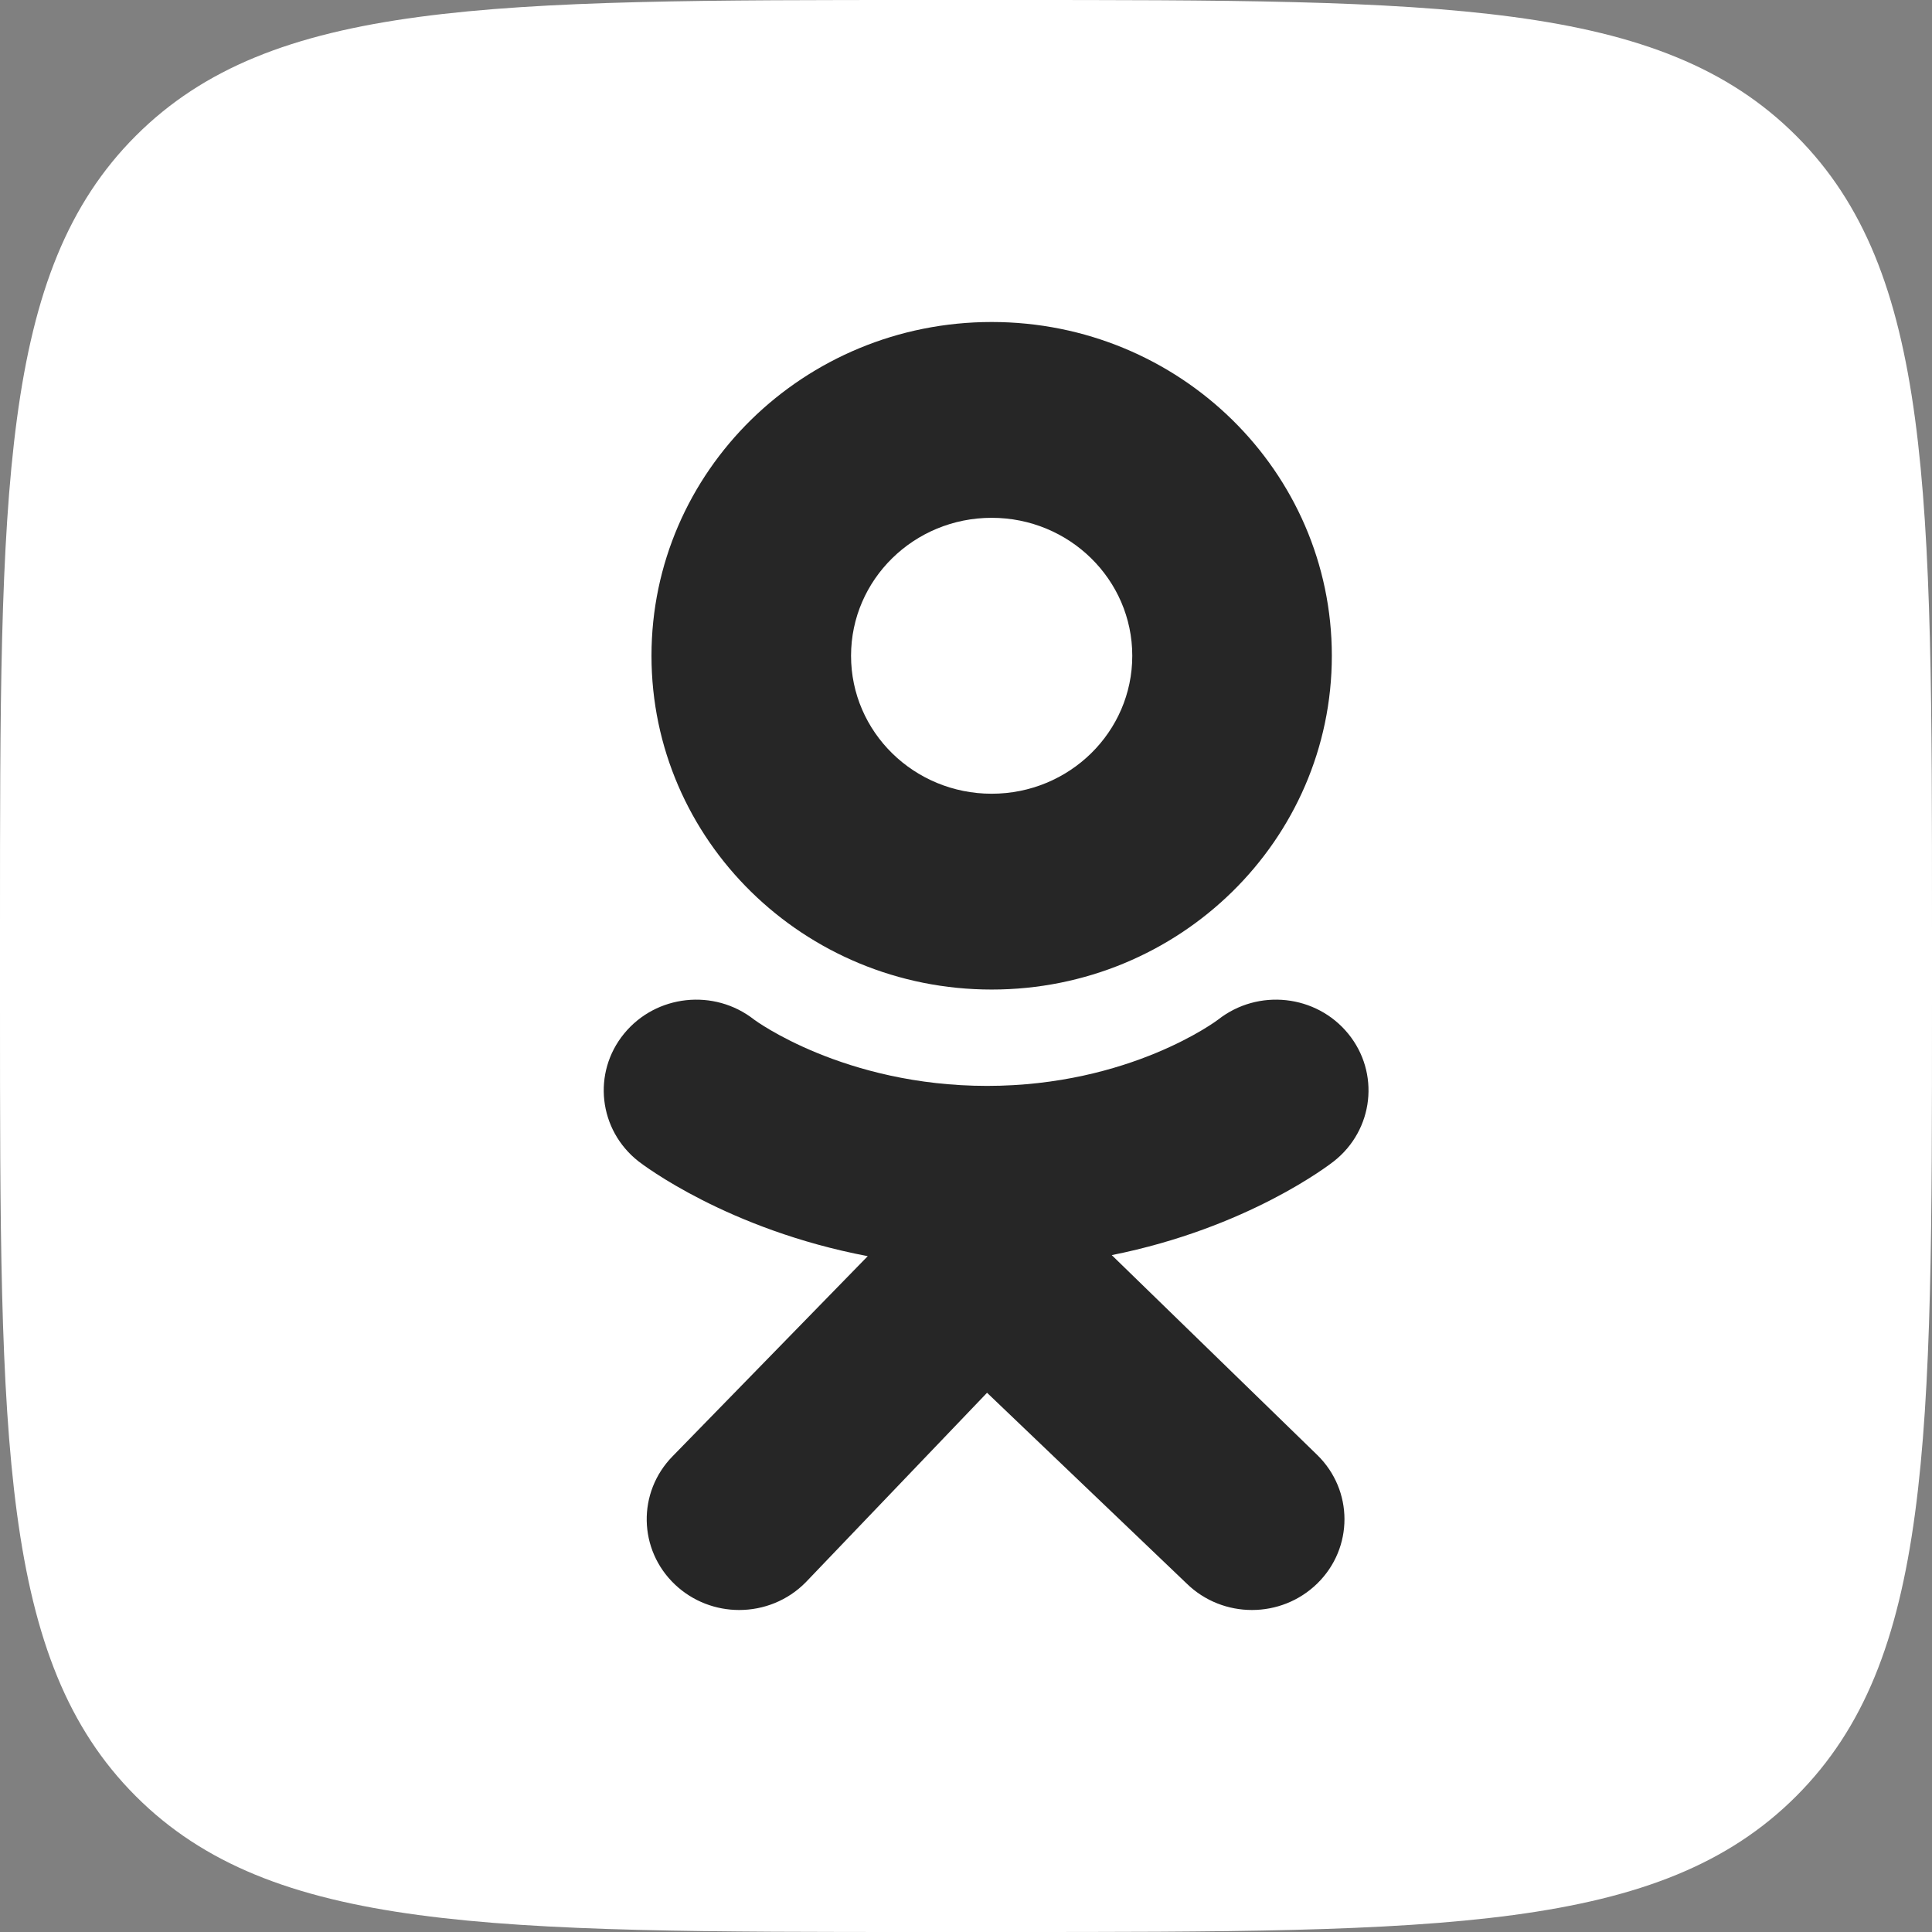
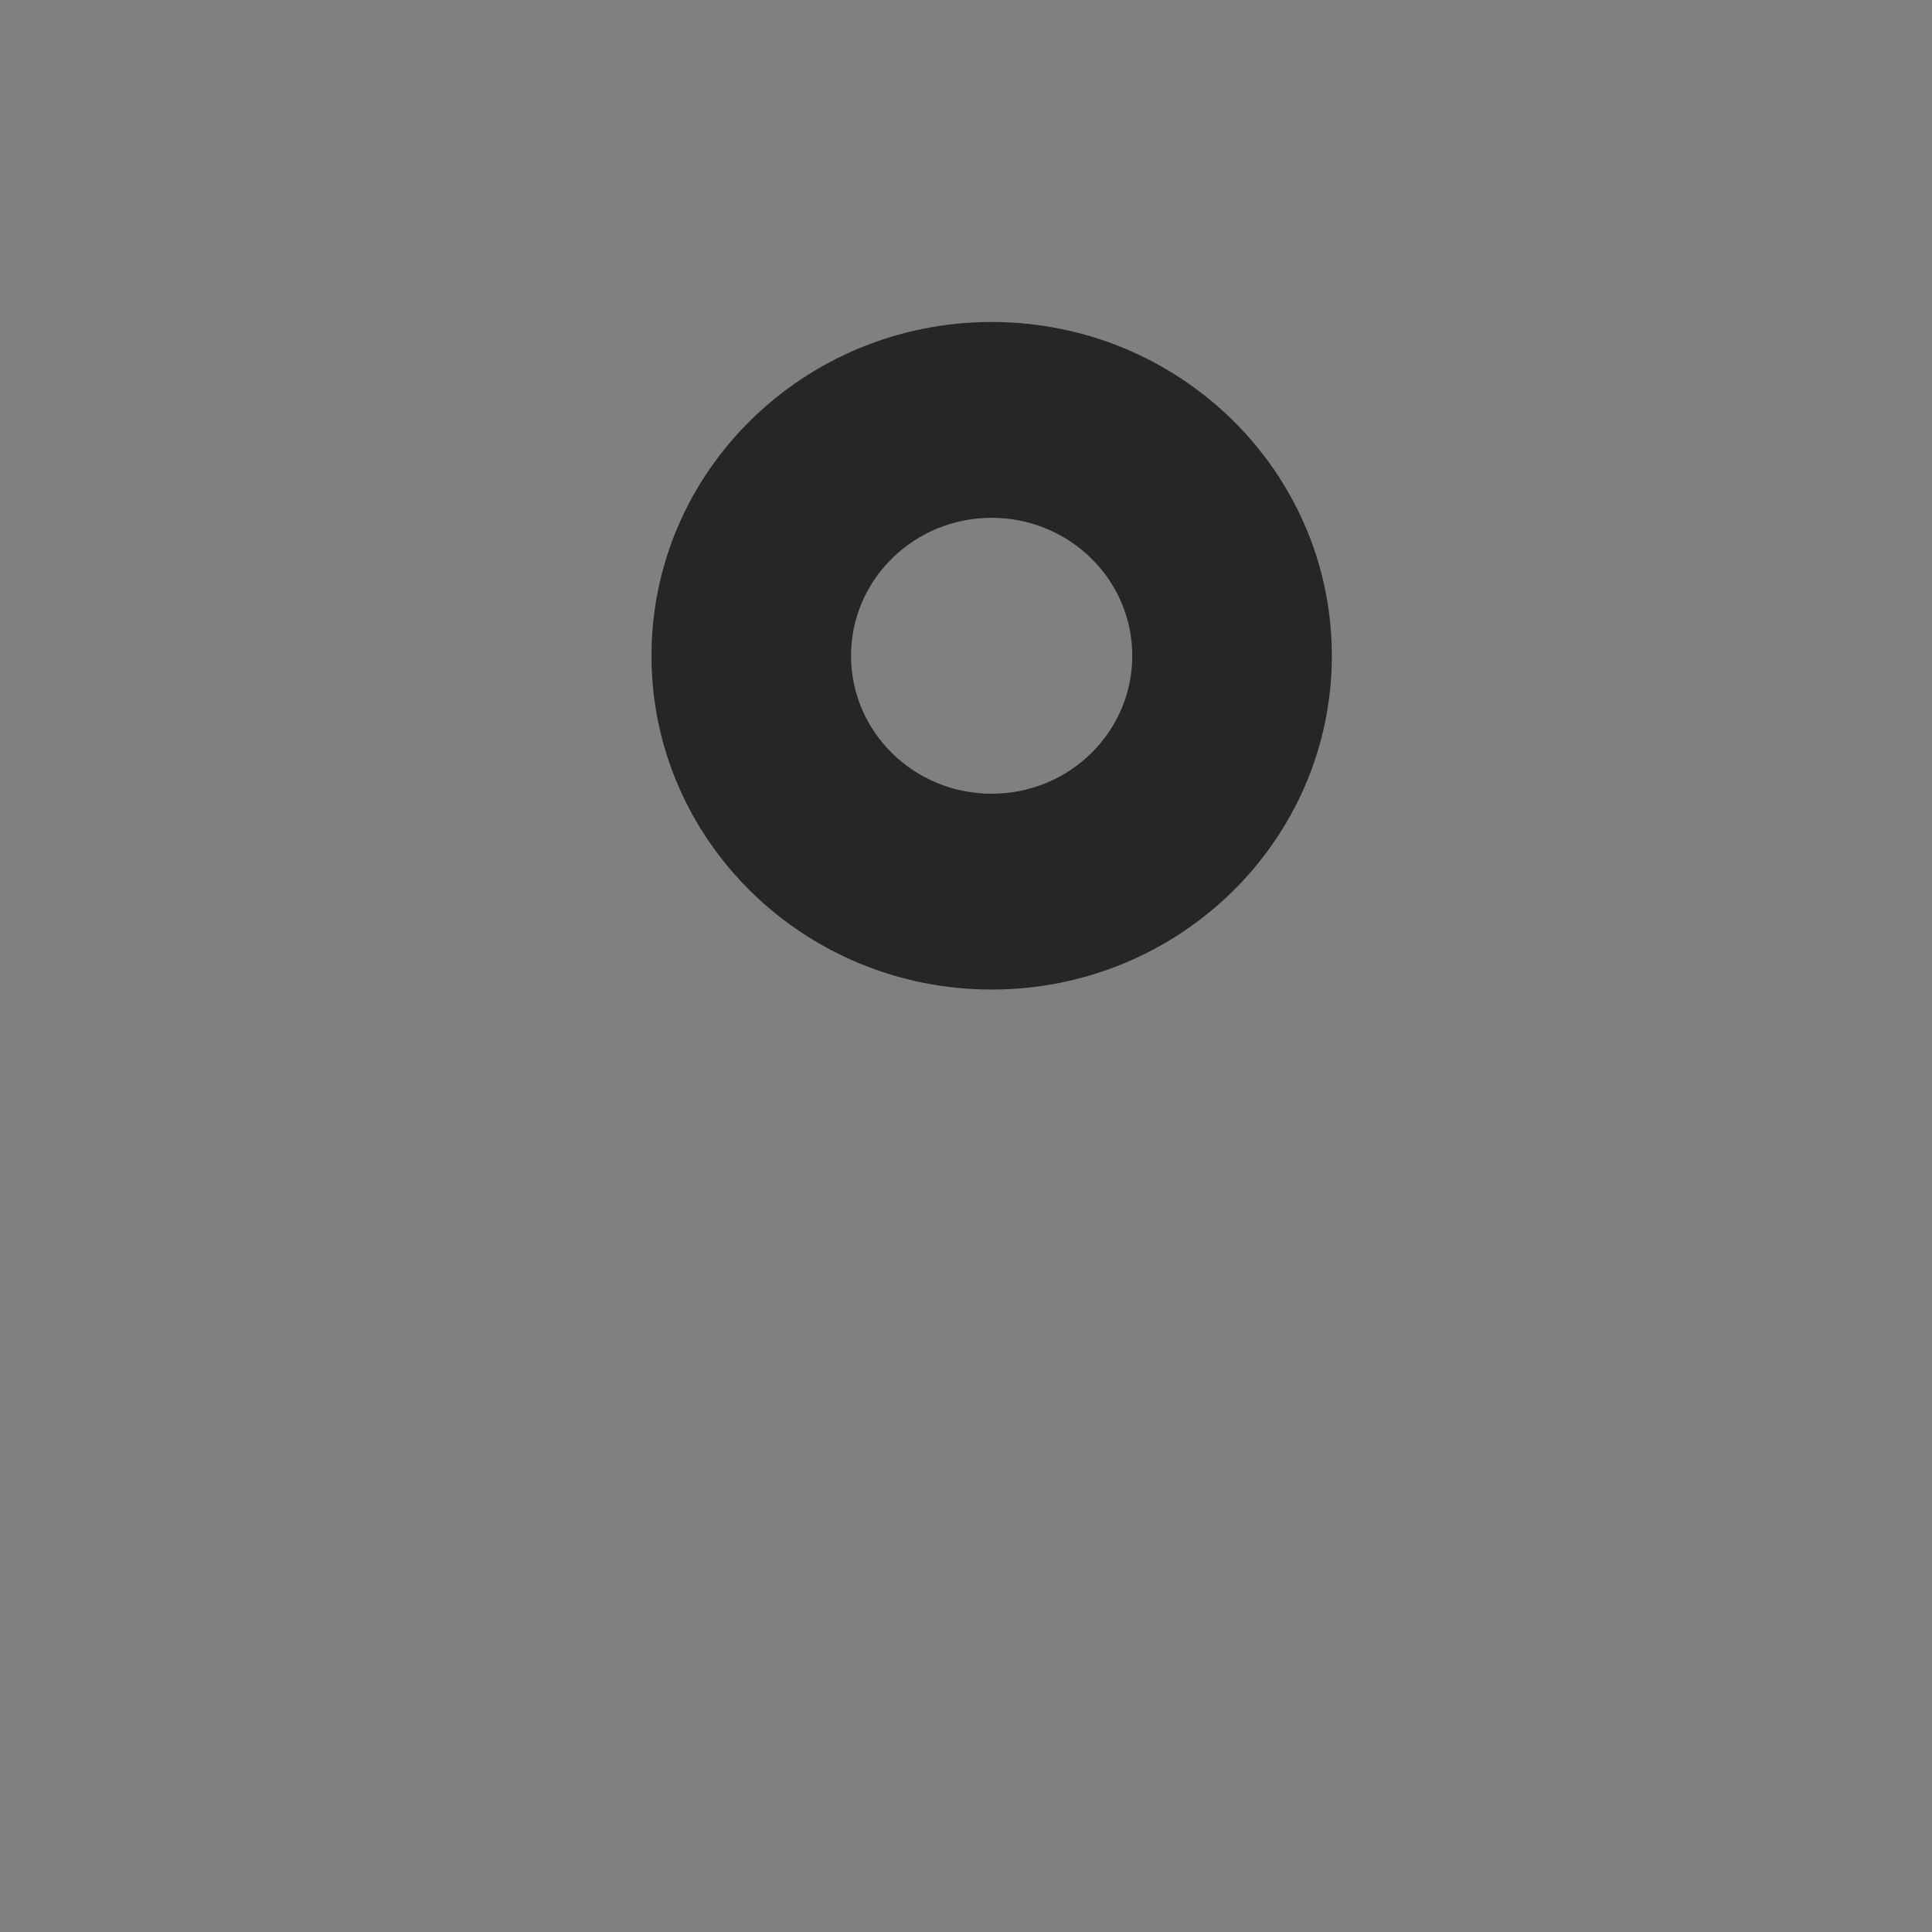
<svg xmlns="http://www.w3.org/2000/svg" width="48" height="48" viewBox="0 0 48 48" fill="none">
  <rect x="0" y="0" width="48" height="48" fill="#808080" stroke="none" />
-   <path d="M0 23.04C0 12.179 0 6.748 3.374 3.374C6.748 0 12.179 0 23.04 0H24.96C35.821 0 41.252 0 44.626 3.374C48 6.748 48 12.179 48 23.04V24.96C48 35.821 48 41.252 44.626 44.626C41.252 48 35.821 48 24.96 48H23.04C12.179 48 6.748 48 3.374 44.626C0 41.252 0 35.821 0 24.96V23.04Z" fill="white" />
  <path d="M24.638 8C19.97 8 16.186 11.713 16.186 16.292C16.186 20.872 19.97 24.585 24.638 24.585C29.305 24.585 33.089 20.872 33.089 16.292C33.089 11.713 29.305 8 24.638 8ZM24.638 19.72C22.708 19.72 21.144 18.186 21.144 16.293C21.144 14.399 22.708 12.865 24.638 12.865C26.567 12.865 28.131 14.399 28.131 16.293C28.131 18.186 26.567 19.72 24.638 19.72Z" fill="#262626" />
-   <path d="M27.621 31.183C31.005 30.507 33.032 28.935 33.14 28.851C34.13 28.071 34.289 26.652 33.495 25.681C32.701 24.709 31.255 24.553 30.264 25.332C30.243 25.349 28.081 26.977 24.523 26.979C20.965 26.977 18.757 25.349 18.736 25.332C17.745 24.553 16.299 24.709 15.505 25.681C14.711 26.652 14.87 28.071 15.86 28.851C15.969 28.936 18.08 30.549 21.559 31.209L16.711 36.18C15.83 37.077 15.857 38.504 16.77 39.368C17.216 39.79 17.791 40 18.365 40C18.967 40 19.569 39.769 20.02 39.31L24.523 34.603L29.481 39.341C30.38 40.221 31.834 40.219 32.731 39.338C33.628 38.457 33.627 37.029 32.728 36.15L27.621 31.183Z" fill="#262626" />
-   <path d="M24.522 26.979C24.518 26.979 24.526 26.979 24.522 26.979C24.518 26.979 24.526 26.979 24.522 26.979Z" fill="#262626" />
</svg>